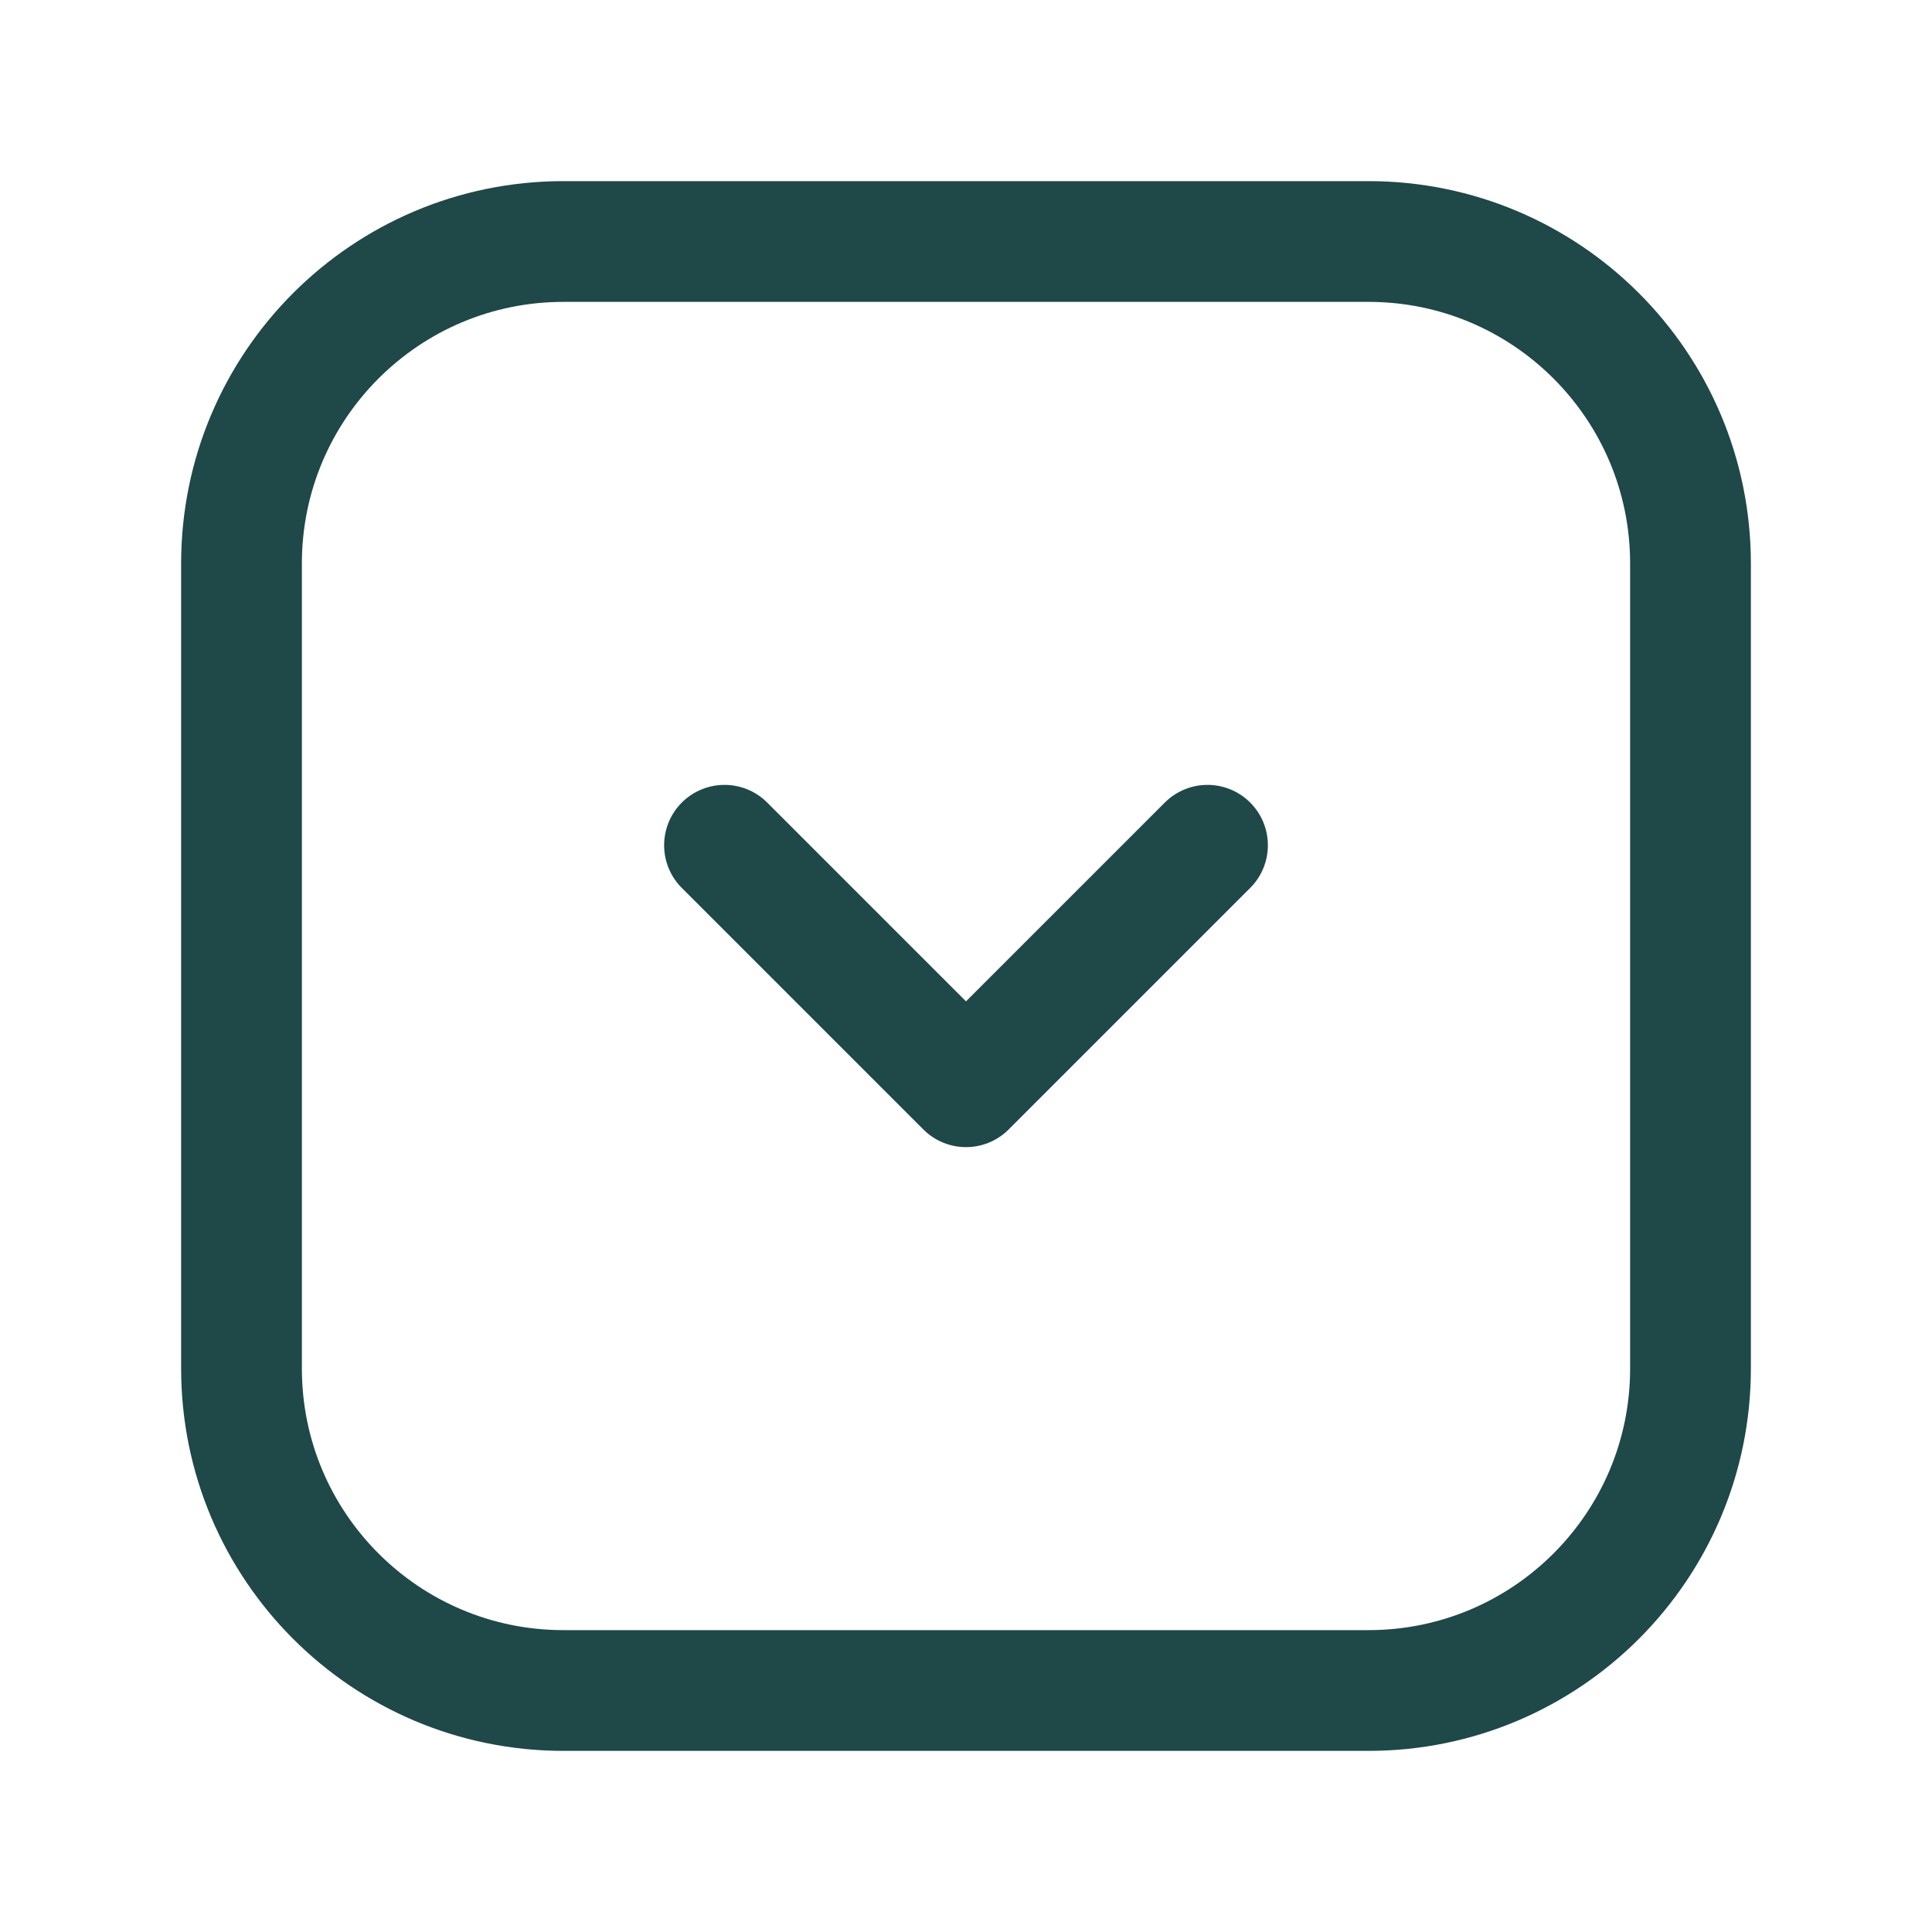
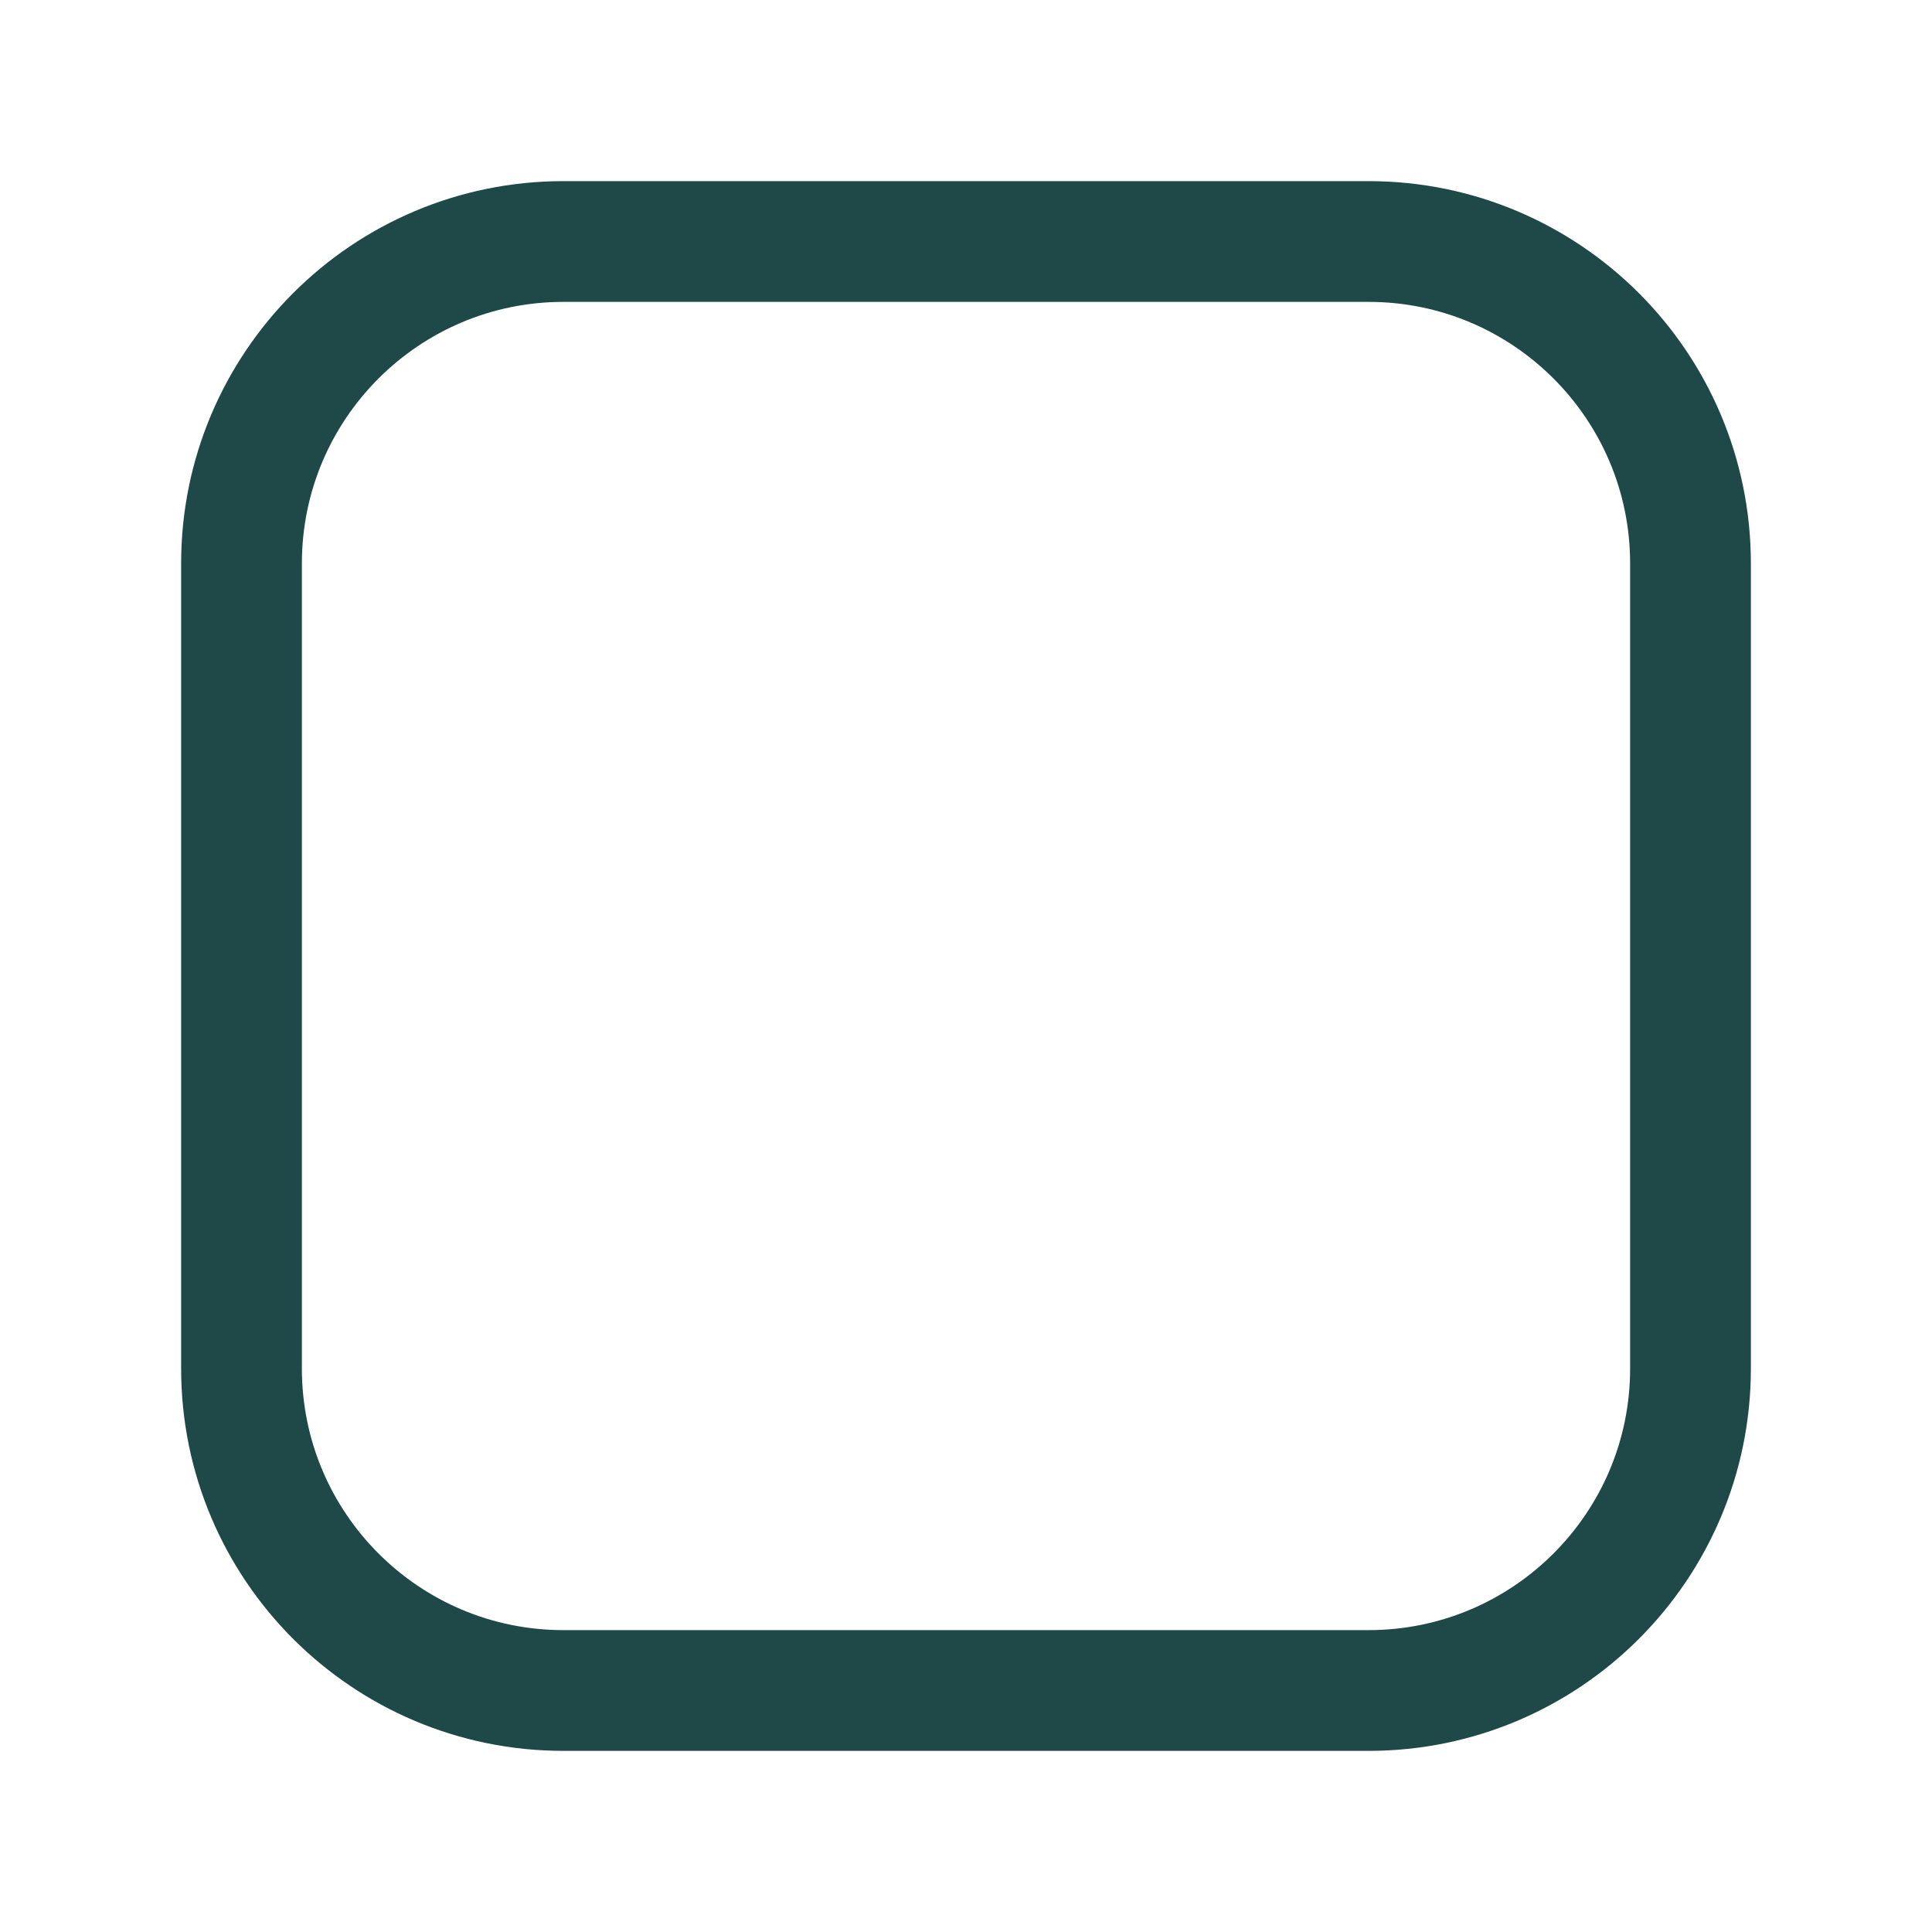
<svg xmlns="http://www.w3.org/2000/svg" width="24" height="24" viewBox="0 0 24 24" fill="none">
  <path d="M21 17V7C21 4.791 19.209 3 17 3L7 3C4.791 3 3 4.791 3 7V17C3 19.209 4.791 21 7 21H17C19.209 21 21 19.209 21 17Z" stroke="#1F4848" stroke-width="1.5" stroke-linecap="round" stroke-linejoin="round" />
-   <path d="M15 10.5L12 13.5L9 10.5" stroke="#1F4848" stroke-width="1.5" stroke-linecap="round" stroke-linejoin="round" />
</svg>